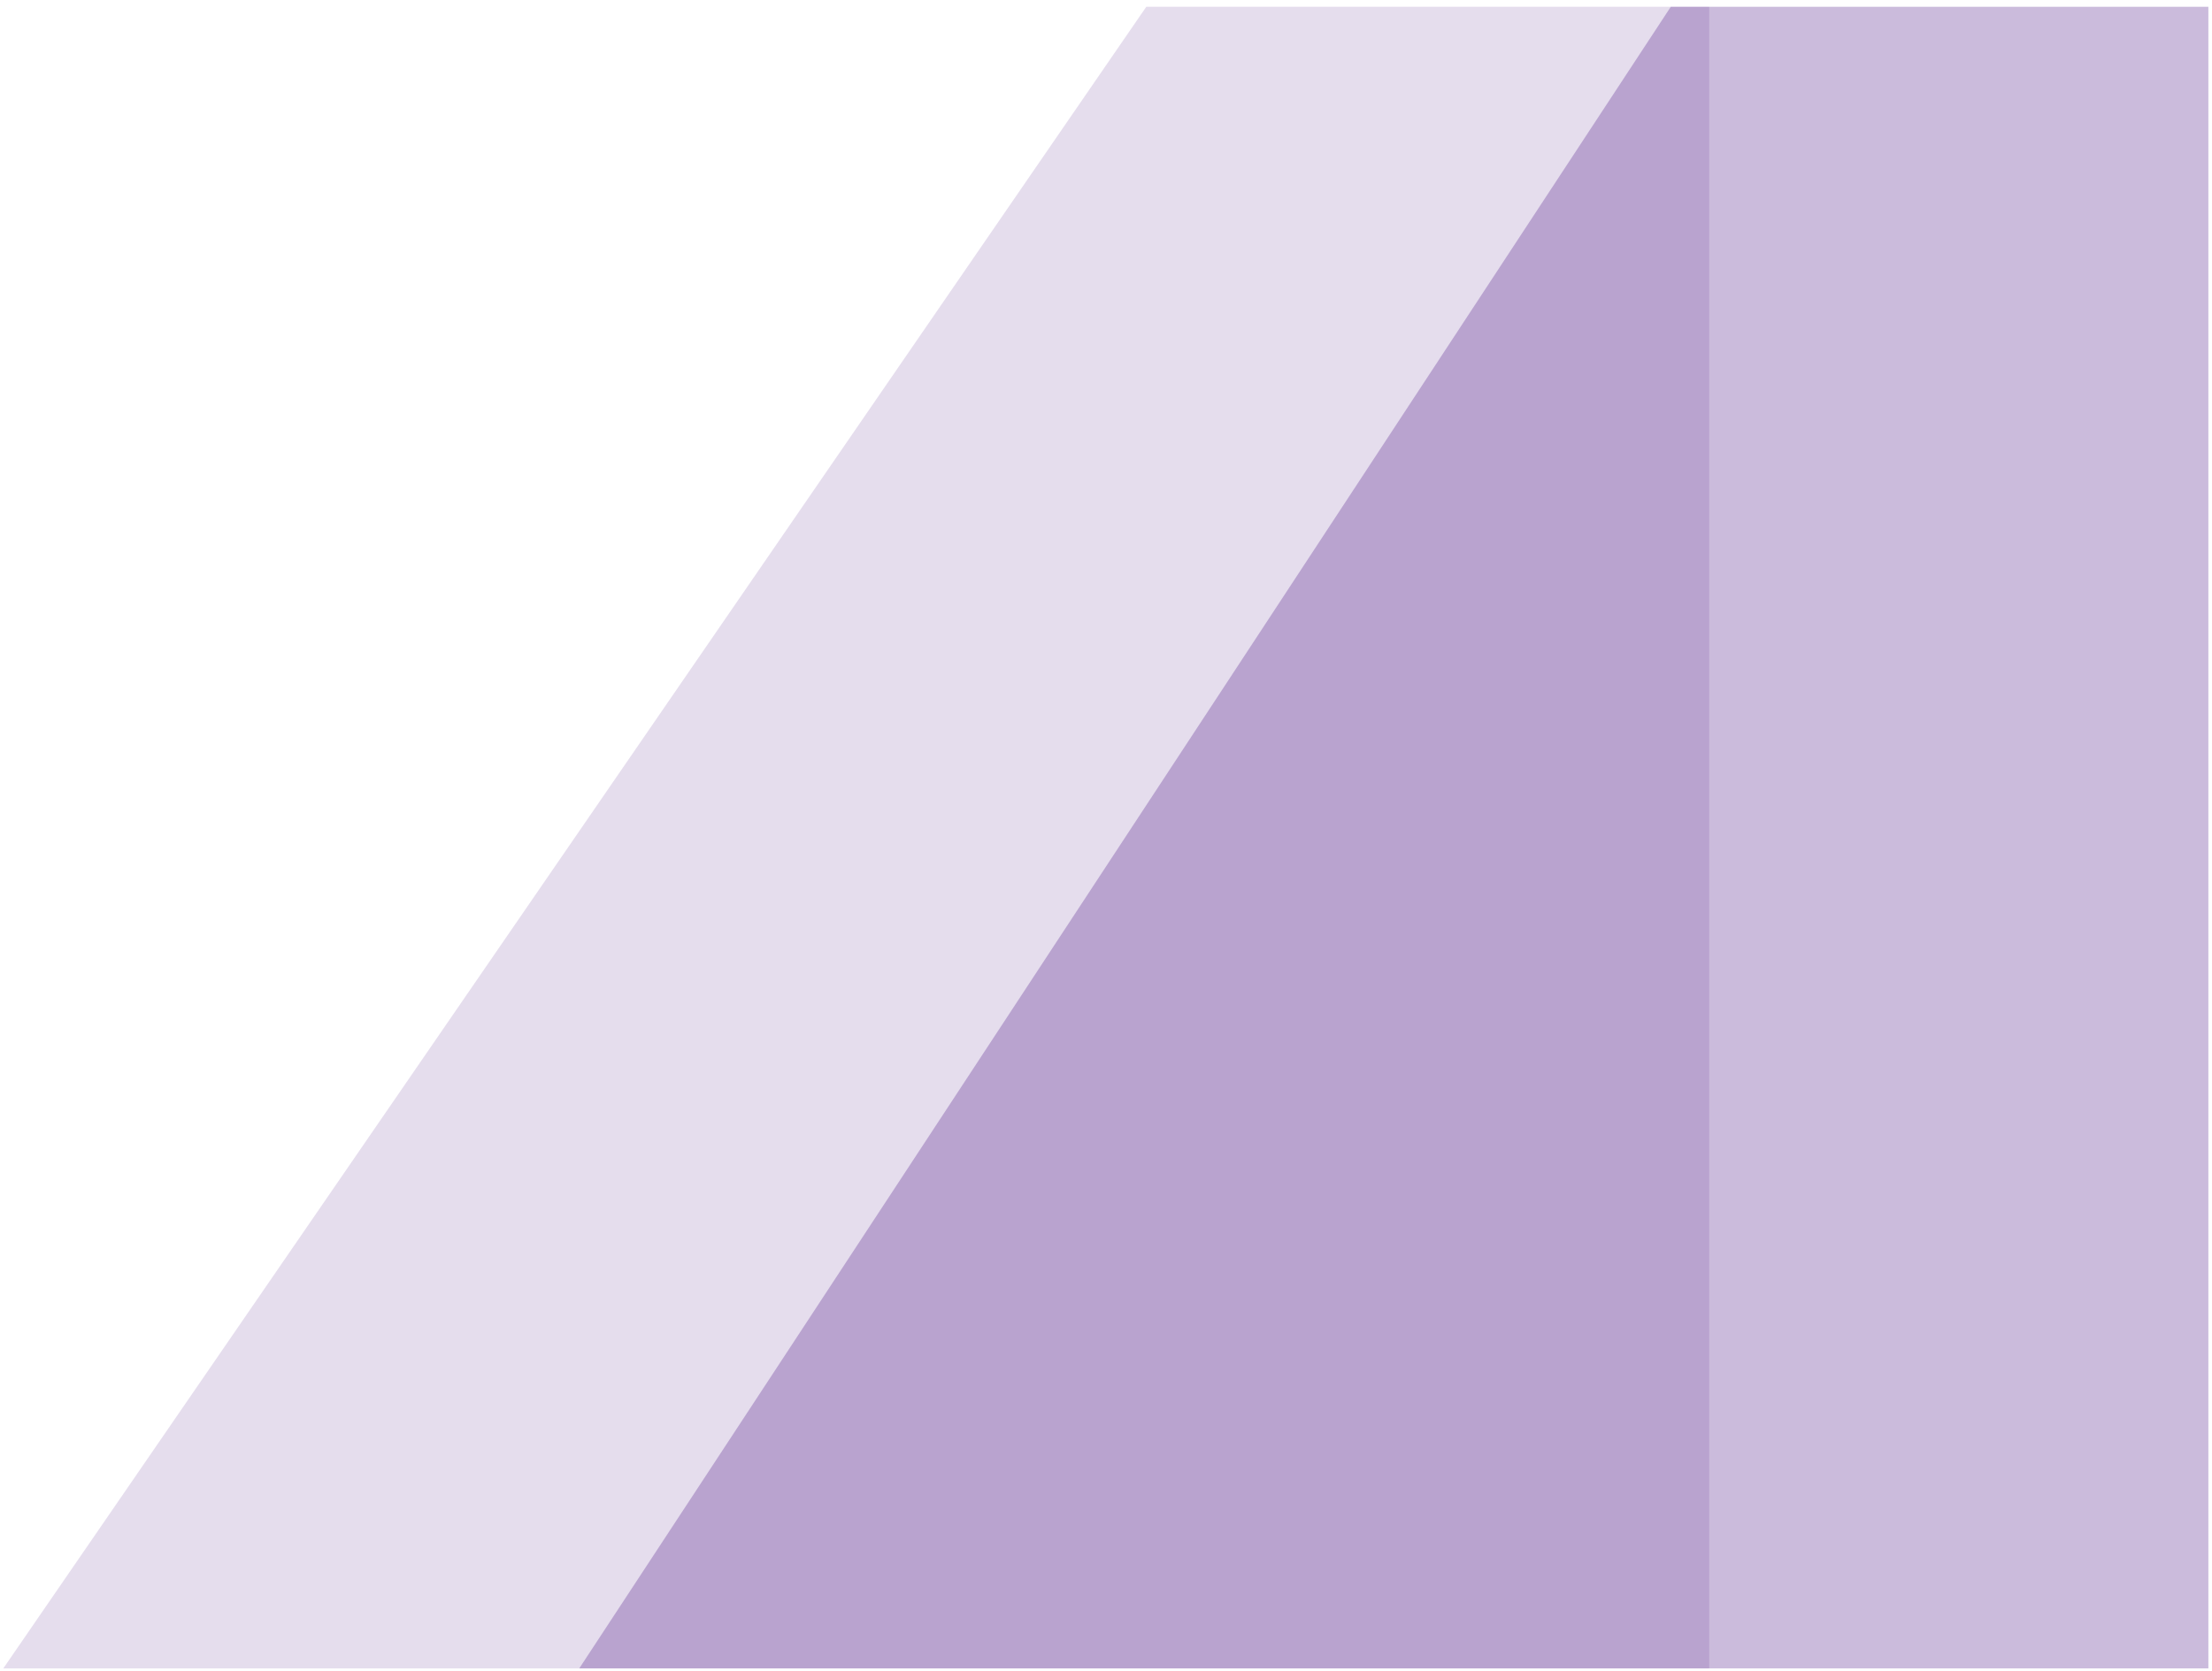
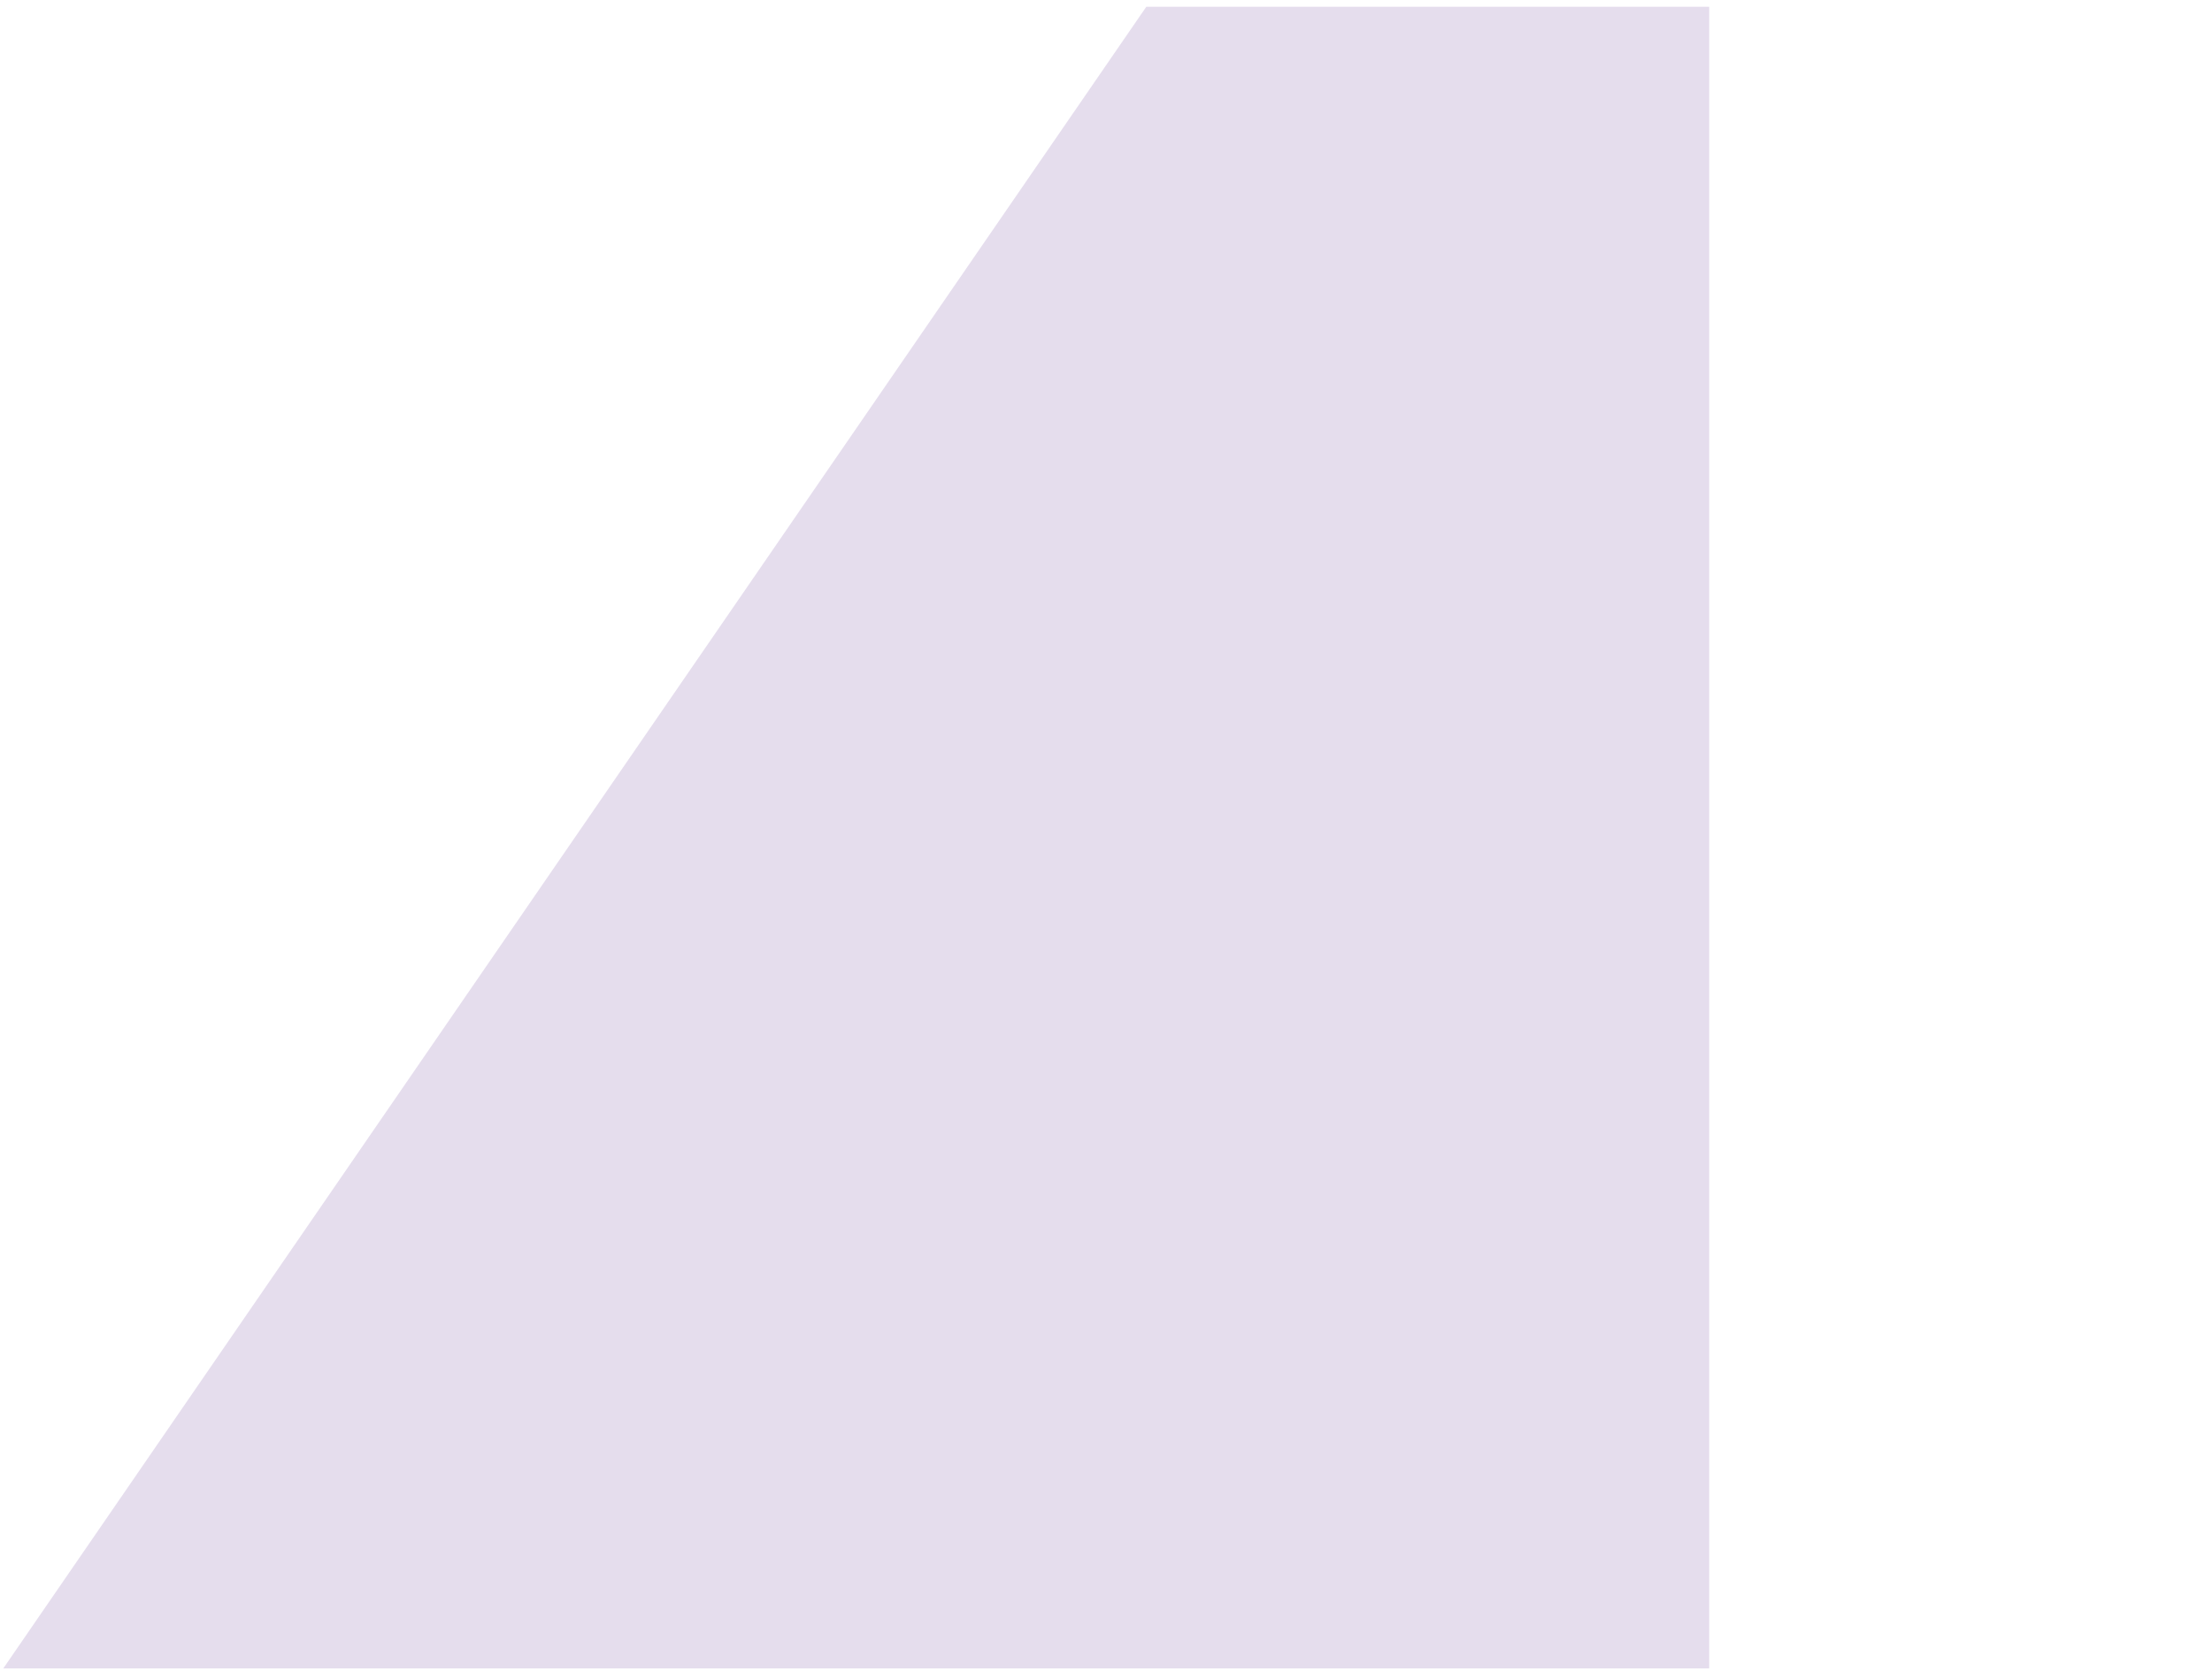
<svg xmlns="http://www.w3.org/2000/svg" width="221" height="167" viewBox="0 0 221 167" fill="none">
-   <path d="M114.527 0.675L0.328 166.729L170.766 166.729L170.766 0.675L114.527 0.675Z" fill="#501C89" fill-opacity="0.15" />
-   <path d="M166.93 0.675L57.872 166.729L220.637 166.729L220.637 0.675L166.93 0.675Z" fill="#501C89" fill-opacity="0.3" />
+   <path d="M114.527 0.675L0.328 166.729L170.766 166.729L170.766 0.675Z" fill="#501C89" fill-opacity="0.15" />
</svg>